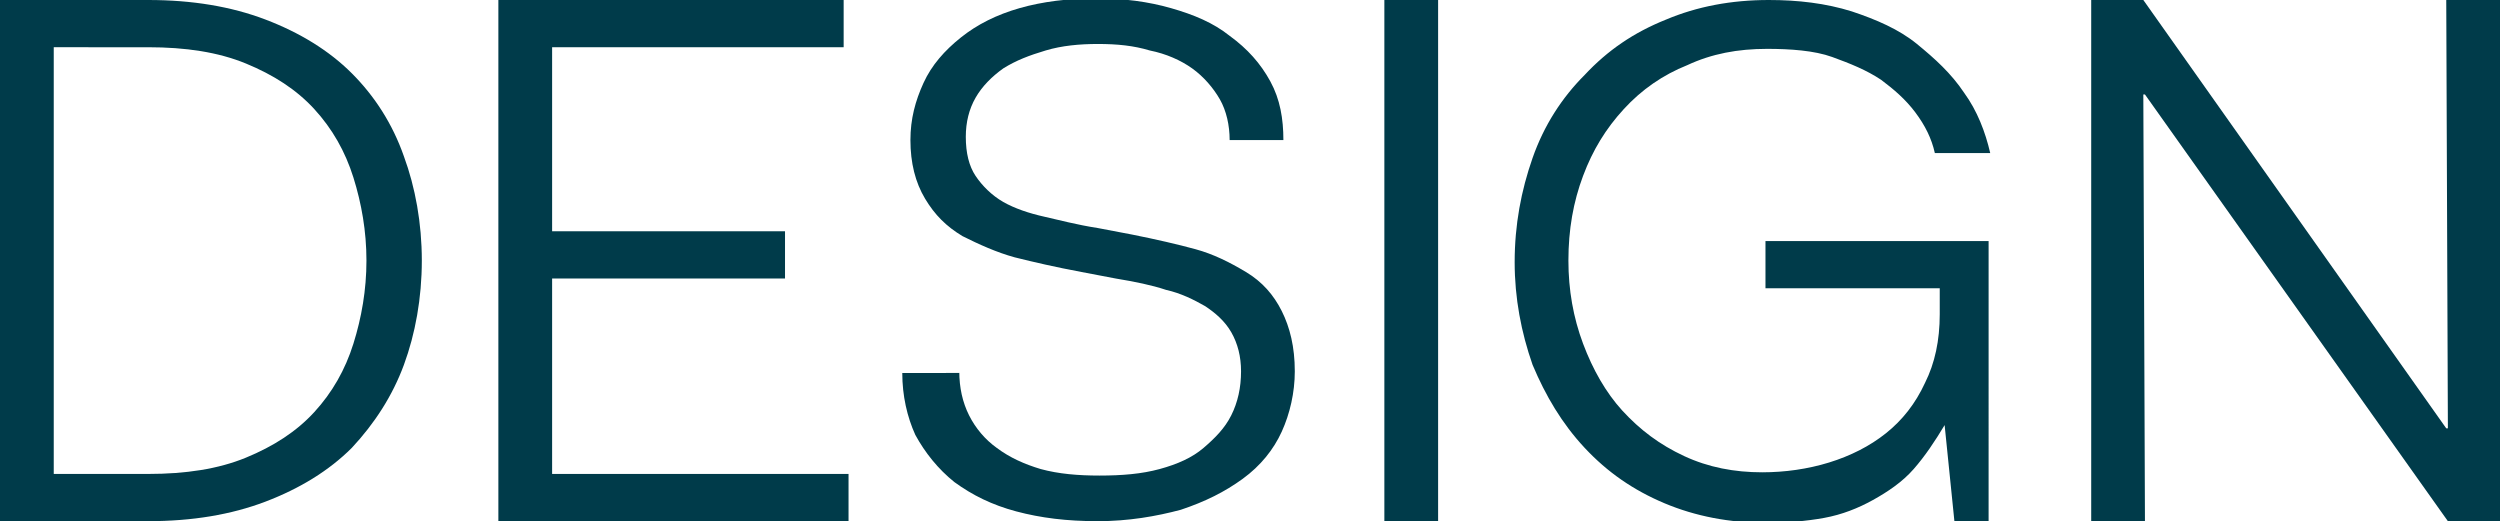
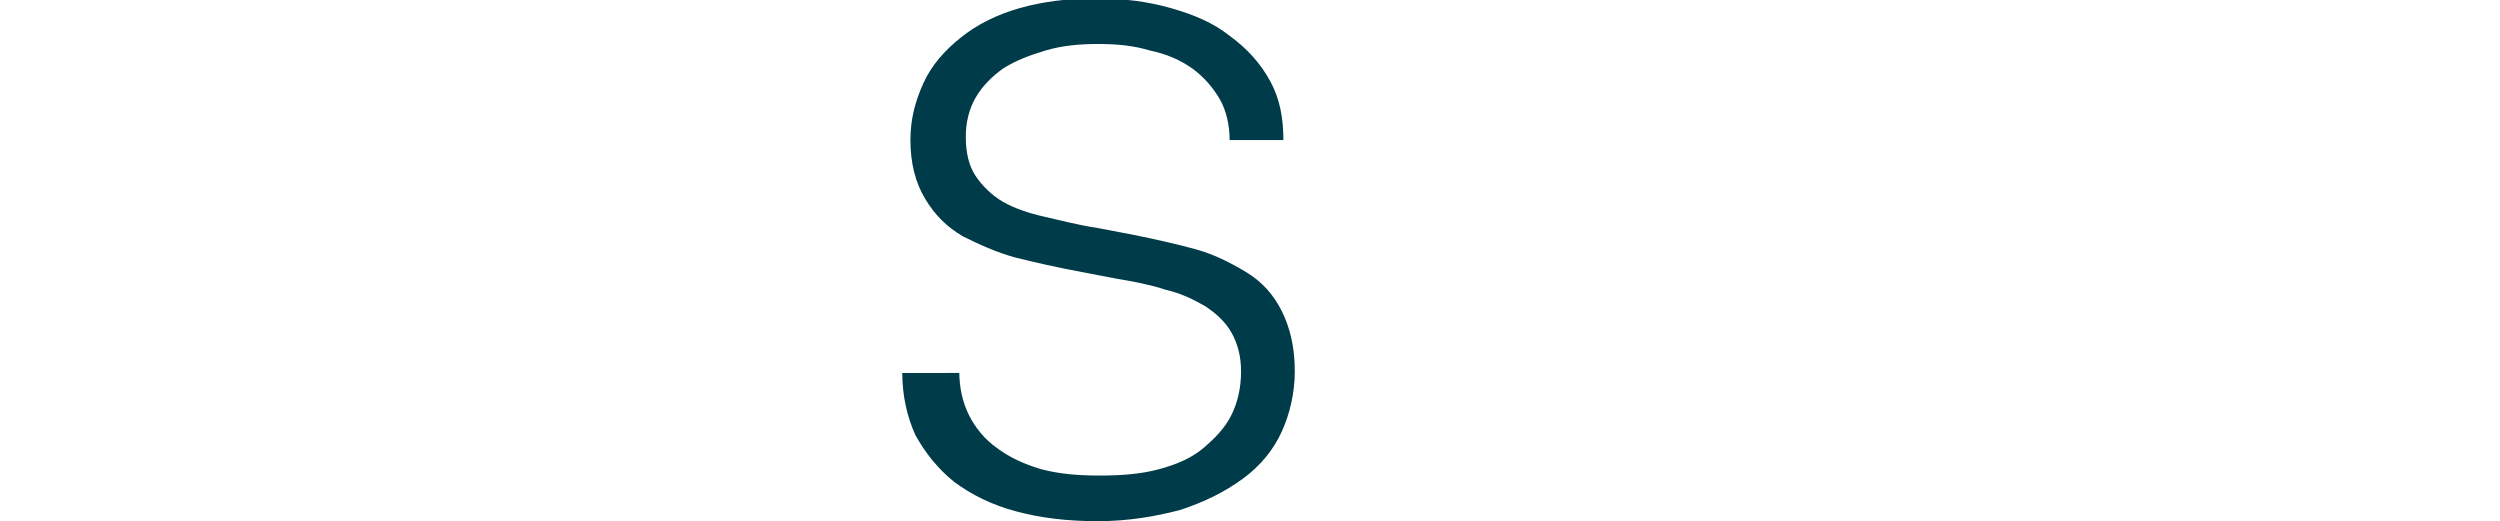
<svg xmlns="http://www.w3.org/2000/svg" version="1.1" id="Layer_1" x="0px" y="0px" viewBox="0 0 153.5 32" style="enable-background:new 0 0 153.5 32;" xml:space="preserve">
  <style type="text/css">
	.st0{fill:#003B4A;}
</style>
  <g>
-     <path class="st0" d="M0,32V0h9.1c2.7,0,5.1,0.4,7.2,1.2c2.1,0.8,3.9,1.9,5.3,3.3c1.4,1.4,2.5,3.1,3.2,5.1c0.7,1.9,1.1,4.1,1.1,6.4   s-0.4,4.5-1.1,6.4c-0.7,1.9-1.8,3.6-3.2,5.1c-1.4,1.4-3.2,2.5-5.3,3.3c-2.1,0.8-4.5,1.2-7.2,1.2H0z M3.3,2.9v26.2h5.8   c2.3,0,4.3-0.3,6-1c1.7-0.7,3.1-1.6,4.2-2.8c1.1-1.2,1.9-2.6,2.4-4.2s0.8-3.3,0.8-5.1c0-1.8-0.3-3.5-0.8-5.1s-1.3-3-2.4-4.2   c-1.1-1.2-2.5-2.1-4.2-2.8c-1.7-0.7-3.7-1-6-1H3.3z" />
-     <path class="st0" d="M30.6,32V0h21.2v2.9H33.9v11.3h14.3v2.9H33.9v12h18.2V32H30.6z" />
    <path class="st0" d="M58.9,22.8c0,1,0.2,1.9,0.6,2.7c0.4,0.8,1,1.5,1.7,2c0.8,0.6,1.7,1,2.7,1.3c1.1,0.3,2.3,0.4,3.6,0.4   c1.4,0,2.6-0.1,3.7-0.4c1.1-0.3,2-0.7,2.7-1.3c0.7-0.6,1.3-1.2,1.7-2c0.4-0.8,0.6-1.7,0.6-2.7c0-0.9-0.2-1.7-0.6-2.4   c-0.4-0.7-1-1.2-1.6-1.6c-0.7-0.4-1.5-0.8-2.4-1c-0.9-0.3-1.9-0.5-3.1-0.7l-2.1-0.4c-1.6-0.3-2.9-0.6-4.1-0.9   c-1.1-0.3-2.2-0.8-3.2-1.3c-1-0.6-1.7-1.3-2.3-2.3c-0.6-1-0.9-2.2-0.9-3.6c0-1.3,0.3-2.4,0.8-3.5c0.5-1.1,1.3-2,2.3-2.8   c1-0.8,2.2-1.4,3.6-1.8c1.4-0.4,3-0.6,4.7-0.6c1.7,0,3.2,0.2,4.6,0.6c1.4,0.4,2.6,0.9,3.6,1.7C76.6,3,77.4,3.9,78,5   c0.6,1.1,0.8,2.3,0.8,3.6h-3.3c0-0.9-0.2-1.8-0.6-2.5c-0.4-0.7-1-1.4-1.7-1.9c-0.7-0.5-1.6-0.9-2.6-1.1c-1-0.3-2-0.4-3.2-0.4   c-1.1,0-2.2,0.1-3.2,0.4c-1,0.3-1.8,0.6-2.6,1.1c-0.7,0.5-1.3,1.1-1.7,1.8c-0.4,0.7-0.6,1.5-0.6,2.4c0,1,0.2,1.8,0.6,2.4   s1,1.2,1.7,1.6c0.7,0.4,1.6,0.7,2.5,0.9c0.9,0.2,2,0.5,3.3,0.7l2.1,0.4c1.5,0.3,2.8,0.6,3.9,0.9c1.1,0.3,2.1,0.8,3.1,1.4   s1.7,1.4,2.2,2.4c0.5,1,0.8,2.2,0.8,3.7c0,1.3-0.3,2.6-0.8,3.7c-0.5,1.1-1.3,2.1-2.4,2.9c-1.1,0.8-2.3,1.4-3.8,1.9   c-1.5,0.4-3.2,0.7-5.1,0.7c-1.9,0-3.5-0.2-5-0.6c-1.5-0.4-2.7-1-3.8-1.8c-1-0.8-1.8-1.8-2.4-2.9c-0.5-1.1-0.8-2.4-0.8-3.8H58.9z" />
-     <path class="st0" d="M85,32V0h3.3V32H85z" />
-     <path class="st0" d="M120,32l-0.6-5.9h0c-0.6,1-1.2,1.9-1.9,2.7c-0.7,0.8-1.6,1.4-2.5,1.9c-0.9,0.5-1.9,0.9-3,1.1   c-1.1,0.2-2.3,0.3-3.6,0.3c-2.2,0-4.3-0.4-6.2-1.2c-1.9-0.8-3.5-1.9-4.9-3.4c-1.4-1.5-2.4-3.2-3.2-5.1c-0.7-2-1.1-4.1-1.1-6.3   c0-2.3,0.4-4.4,1.1-6.4c0.7-2,1.8-3.7,3.2-5.1c1.4-1.5,3-2.6,5-3.4c1.9-0.8,4-1.2,6.3-1.2c1.8,0,3.5,0.2,5.1,0.7   c1.5,0.5,2.9,1.1,4,2c1.1,0.9,2.1,1.8,2.9,3c0.8,1.1,1.3,2.4,1.6,3.7h-3.4c-0.2-0.9-0.6-1.7-1.2-2.5c-0.6-0.8-1.3-1.4-2.1-2   c-0.9-0.6-1.9-1-3-1.4S109.9,3,108.5,3c-1.8,0-3.4,0.3-4.9,1c-1.5,0.6-2.8,1.5-3.9,2.7c-1.1,1.2-1.9,2.5-2.5,4.1   c-0.6,1.6-0.9,3.3-0.9,5.2c0,1.8,0.3,3.5,0.9,5.1c0.6,1.6,1.4,3,2.4,4.1c1.1,1.2,2.3,2.1,3.8,2.8c1.5,0.7,3.1,1,4.8,1   c1.4,0,2.8-0.2,4.1-0.6c1.3-0.4,2.5-1,3.5-1.8c1-0.8,1.8-1.8,2.4-3.1c0.6-1.2,0.9-2.6,0.9-4.2v-1.6h-10.7v-2.9h13.7V32H120z" />
-     <path class="st0" d="M128.4,32V0h3.2l18.6,26.3h0.1L150.2,0h3.3V32h-3.2L131.7,5.8h-0.1l0.1,26.2H128.4z" />
  </g>
</svg>